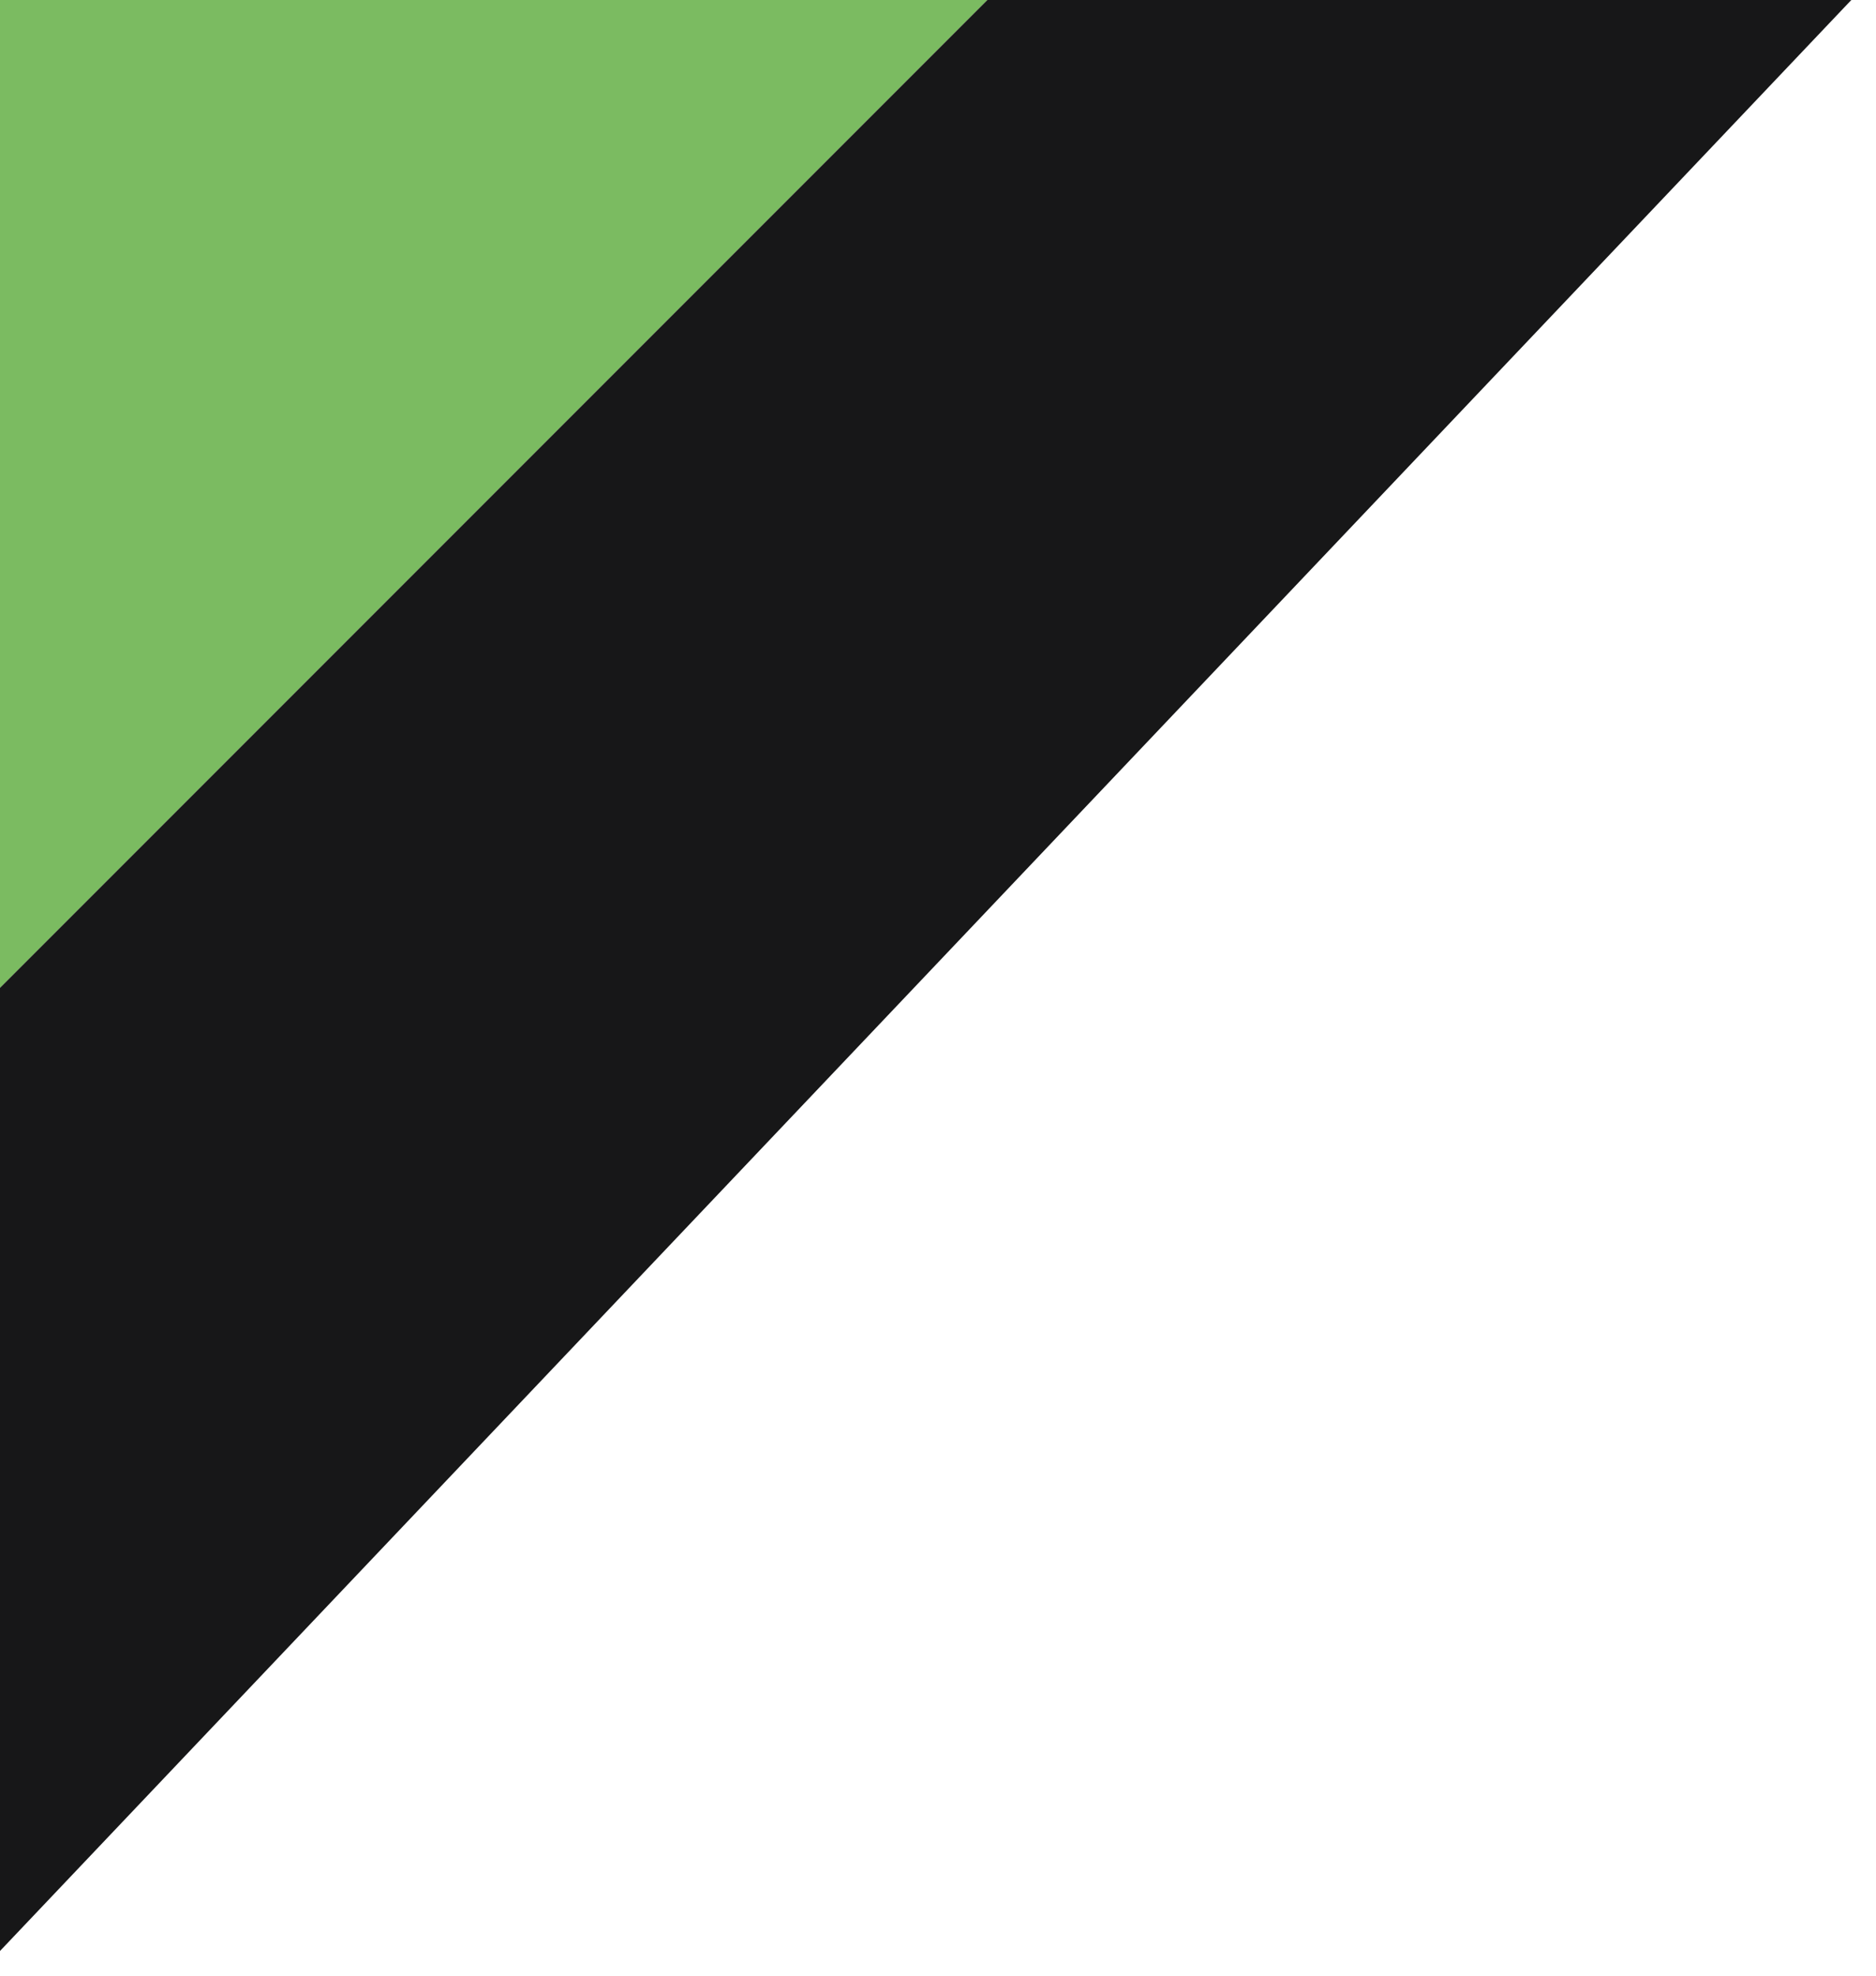
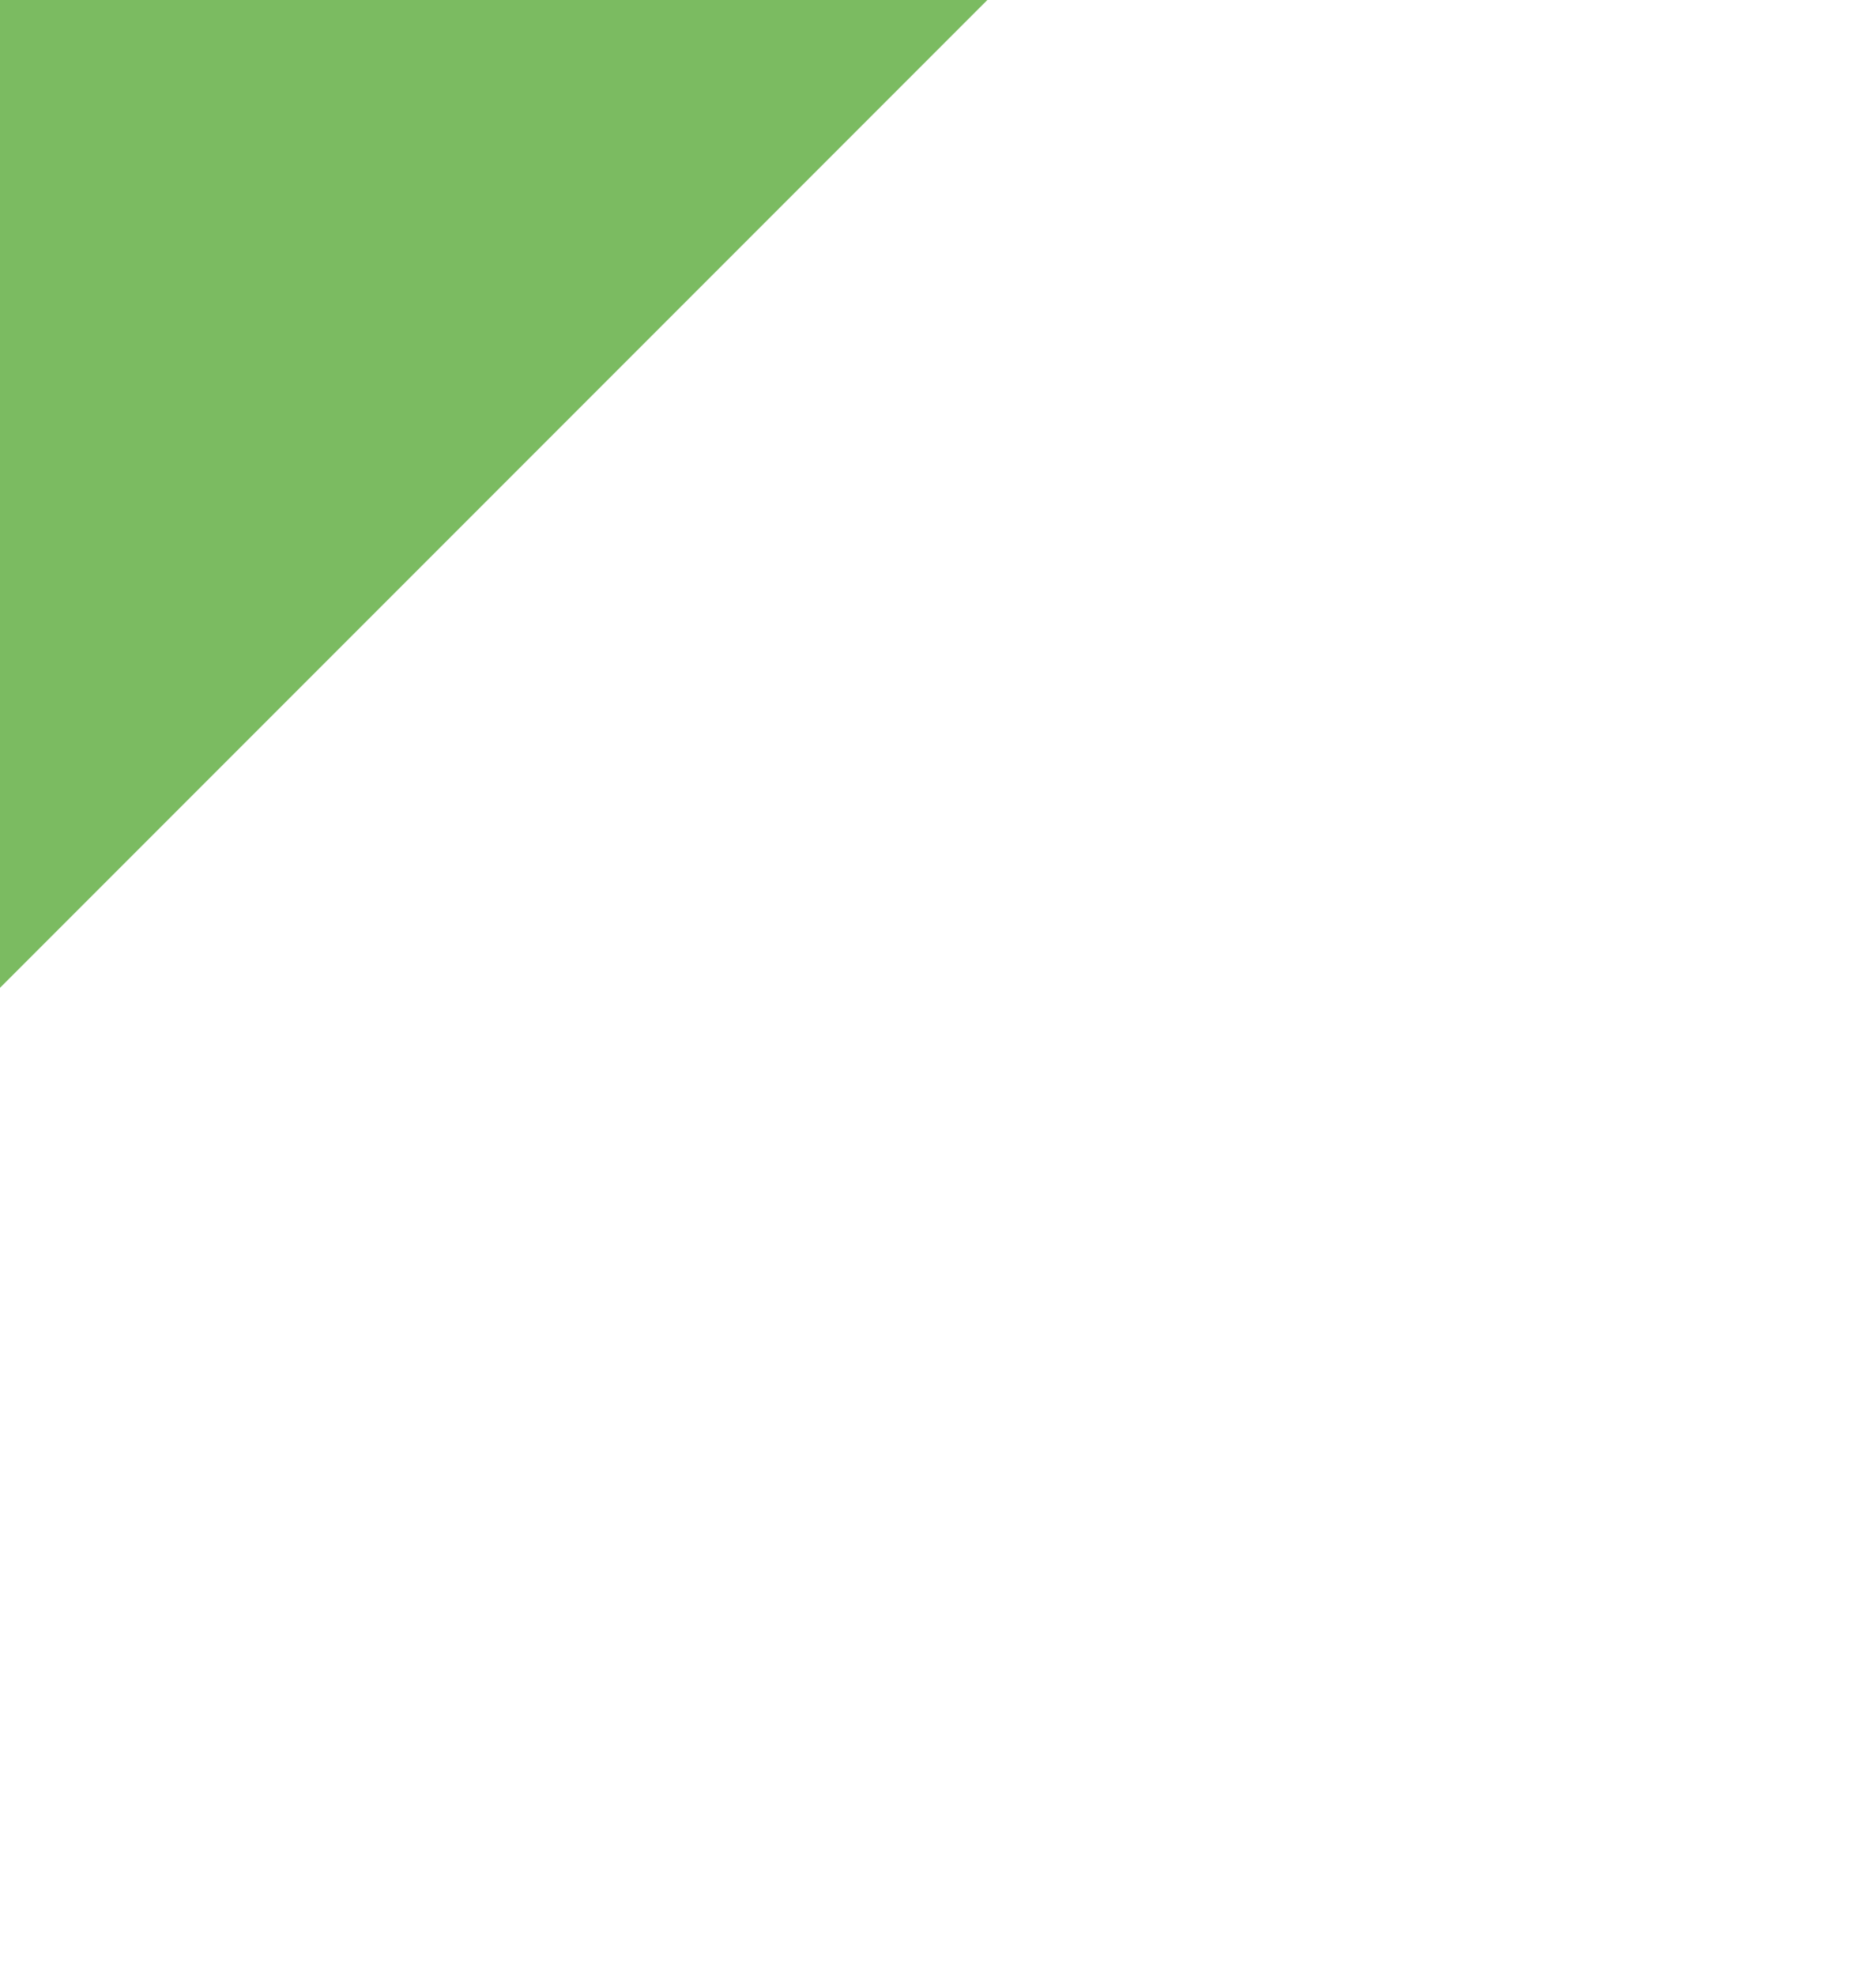
<svg xmlns="http://www.w3.org/2000/svg" width="38" height="40" viewBox="0 0 38 40" fill="none">
  <path d="M0 20V0H20L0 20Z" fill="#7BBB61" />
-   <path d="M0 39.5V20L20 0H37.5L0 39.5Z" fill="#171718" />
</svg>